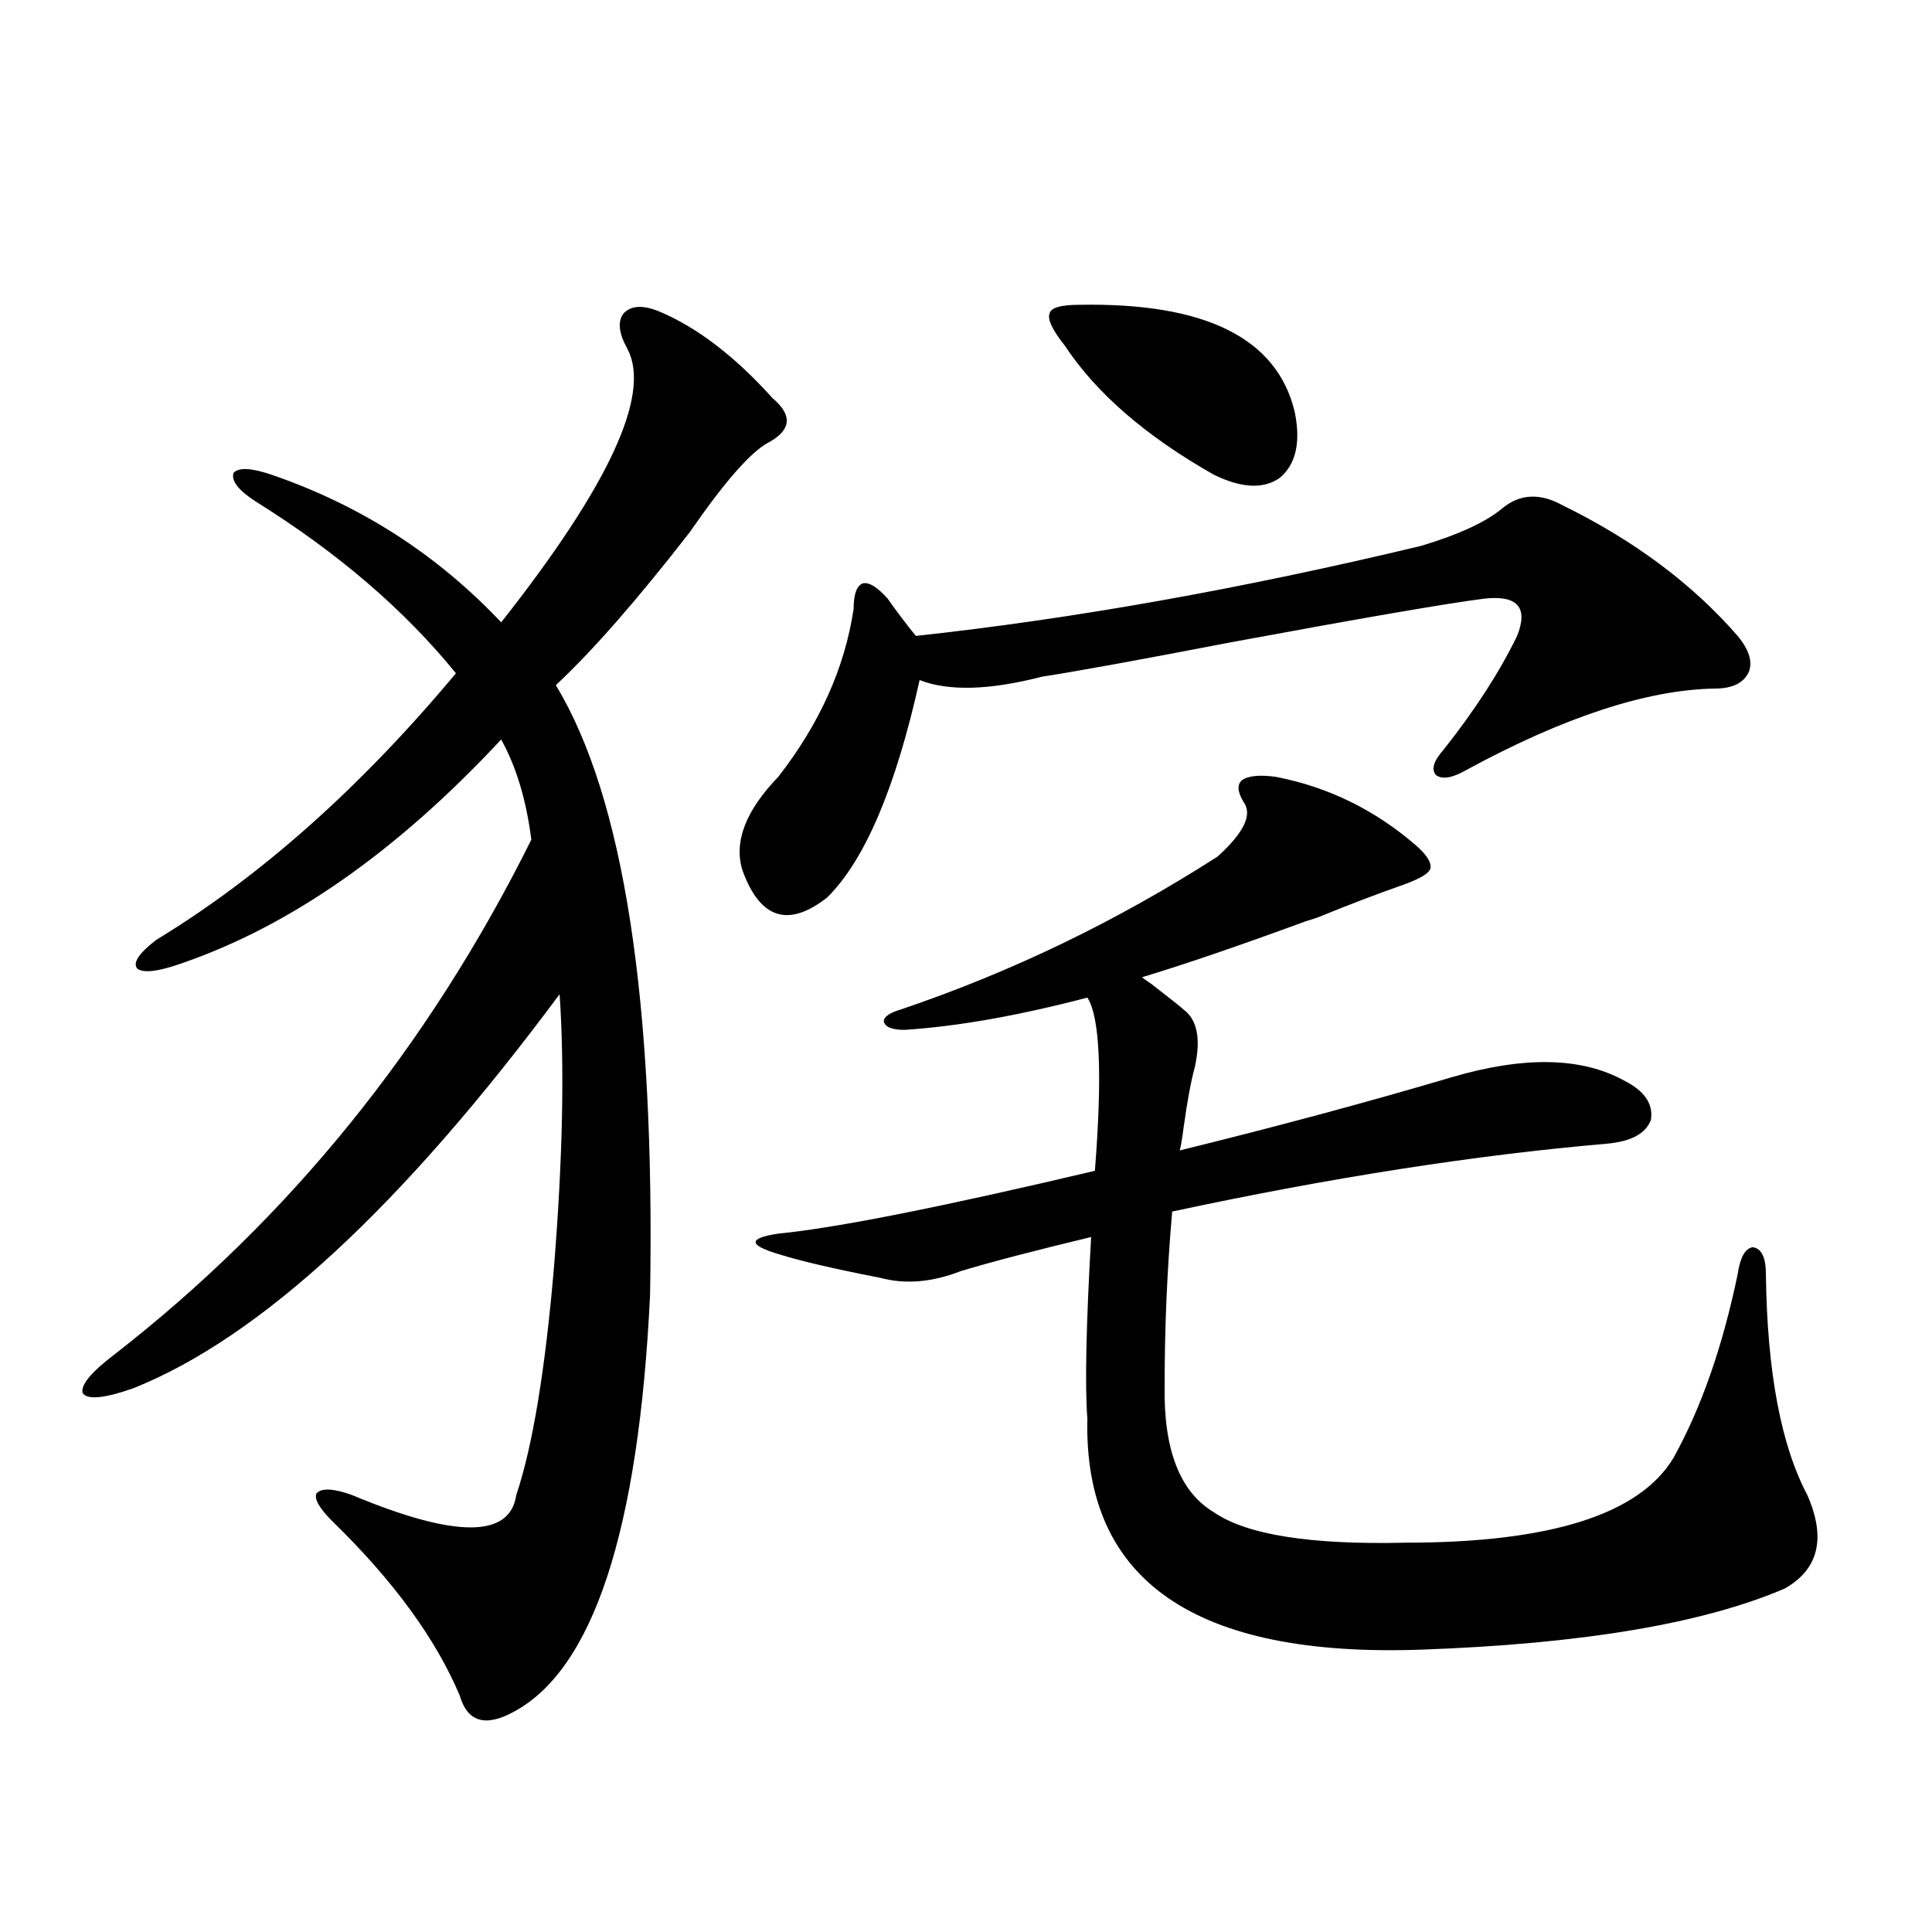
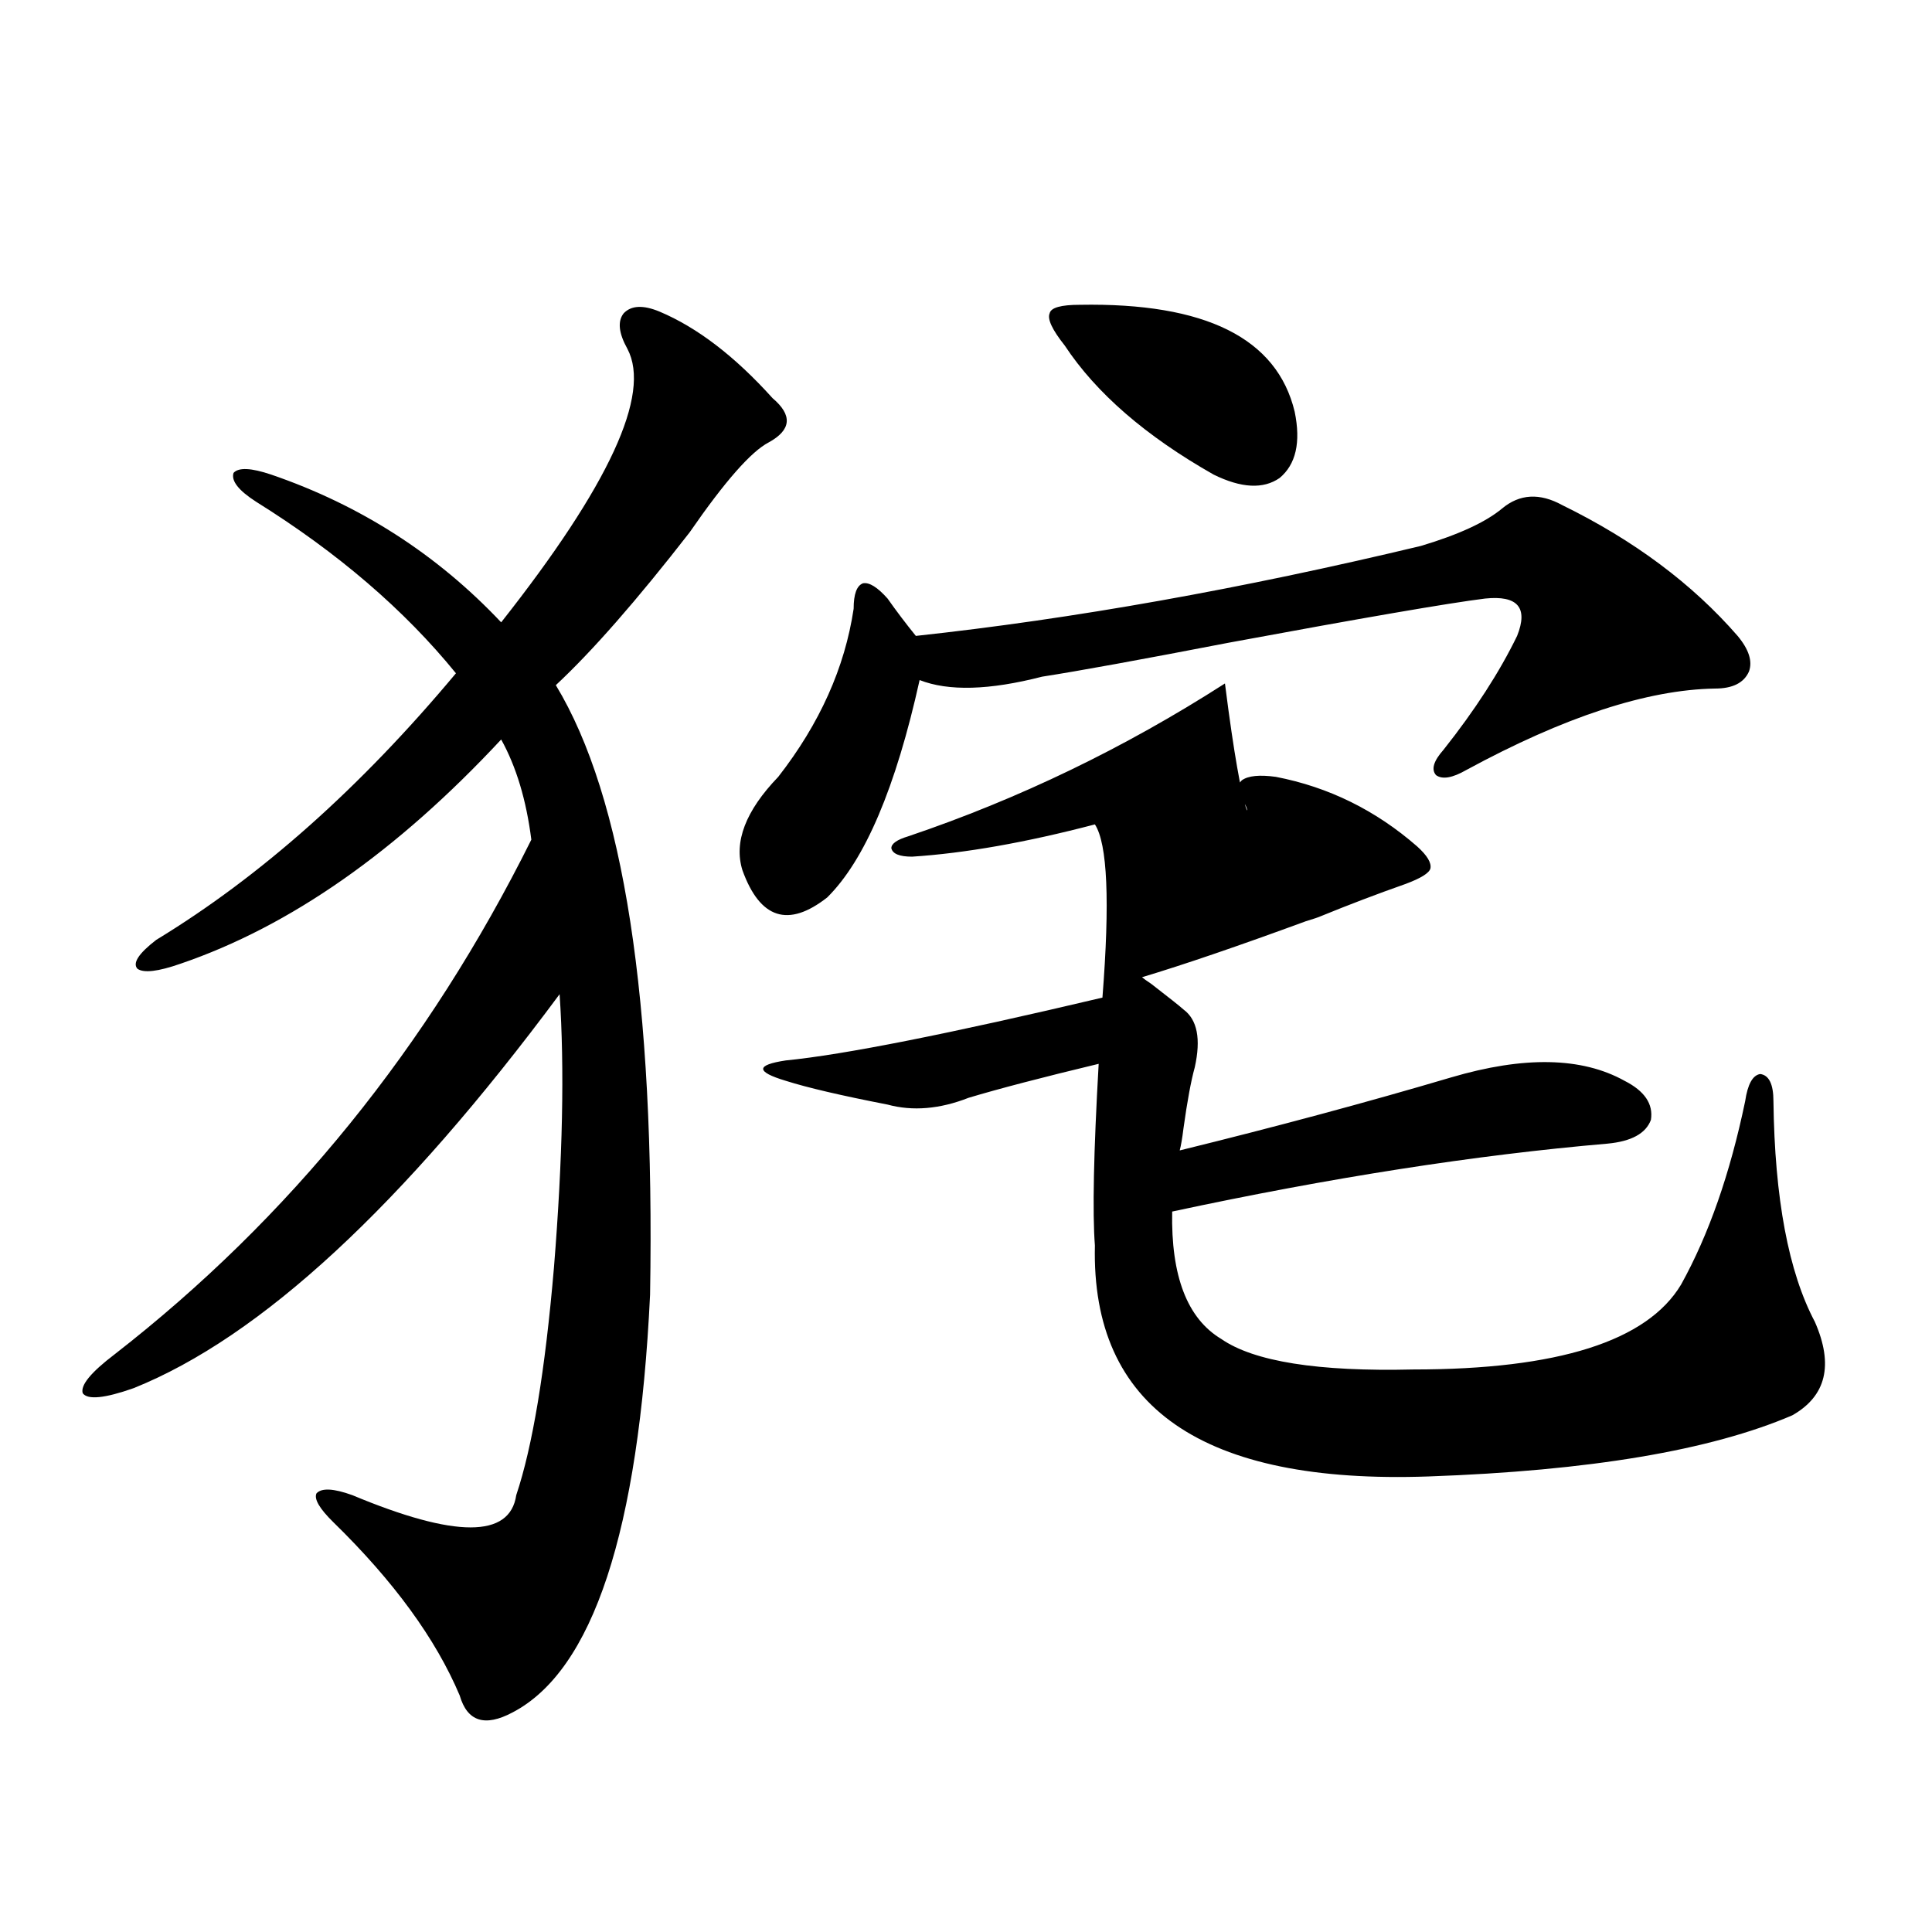
<svg xmlns="http://www.w3.org/2000/svg" version="1.1" id="图层_1" x="0px" y="0px" width="1000px" height="1000px" viewBox="0 0 1000 1000" enable-background="new 0 0 1000 1000" xml:space="preserve">
-   <path d="M341.357,161.277c19.512,8.213,39.023,23.154,58.535,44.824c10.396,8.789,9.756,16.411-1.951,22.852  c-9.115,4.697-22.773,20.215-40.975,46.582c-27.316,35.156-50.41,61.523-69.267,79.102c35.121,58.008,51.371,163.188,48.779,315.527  c-5.854,122.471-29.603,194.527-71.218,216.211c-14.313,7.608-23.414,4.684-27.316-8.789  c-12.362-29.306-34.146-59.175-65.364-89.648c-7.164-7.031-10.091-12.002-8.78-14.941c2.592-2.925,8.78-2.637,18.536,0.879  c53.322,22.275,81.614,22.275,84.876,0c8.445-25.186,14.954-64.448,19.512-117.773c4.543-56.25,5.519-103.408,2.927-141.504  C208.343,624.173,134.854,692.137,69.169,718.504c-14.969,5.273-23.749,6.152-26.341,2.637c-1.311-4.092,4.223-10.835,16.585-20.215  c90.395-70.313,162.268-159.082,215.604-266.309c-2.606-20.503-7.805-37.793-15.609-51.855  c-53.992,58.008-109.266,96.68-165.85,116.016c-11.707,4.106-19.191,4.985-22.438,2.637c-2.606-2.925,0.641-7.91,9.756-14.941  c53.978-32.808,105.684-78.799,155.118-137.988c-26.676-32.808-61.142-62.402-103.412-88.77  c-9.115-5.85-13.018-10.835-11.707-14.941c2.592-2.925,9.101-2.637,19.512,0.879c46.173,15.82,85.852,41.309,119.021,76.465  c55.929-70.889,77.712-118.062,65.364-141.504c-4.558-8.198-5.213-14.351-1.951-18.457  C326.724,158.064,332.897,157.762,341.357,161.277z M777.444,263.23c9.101-7.607,19.512-8.198,31.219-1.758  c37.072,18.169,67.315,40.732,90.729,67.676c5.854,7.031,7.805,13.184,5.854,18.457c-2.606,5.864-8.46,8.789-17.561,8.789  c-35.121,0.591-78.047,14.653-128.777,42.188c-7.164,4.106-12.362,4.985-15.609,2.637c-2.606-2.925-1.311-7.319,3.902-13.184  c16.25-20.503,28.933-40.127,38.048-58.887c5.854-14.639,0.32-21.094-16.585-19.336c-18.871,2.349-63.093,9.971-132.68,22.852  c-45.532,8.789-77.727,14.653-96.583,17.578c-27.316,7.031-48.459,7.622-63.413,1.758c-12.362,55.674-28.292,93.164-47.804,112.5  c-20.167,15.82-34.801,11.138-43.901-14.063c-4.558-14.639,1.616-30.762,18.536-48.34c21.463-27.534,34.466-56.538,39.023-87.012  c0-7.607,1.616-12.002,4.878-13.184c3.247-0.576,7.47,2.061,12.683,7.91c4.543,6.455,9.421,12.896,14.634,19.336  c81.294-8.789,168.441-24.307,261.457-46.582C755.006,276.717,768.984,270.262,777.444,263.23z M643.789,415.281  c-3.262-5.273-3.582-9.077-0.976-11.426c3.247-2.334,9.101-2.925,17.561-1.758c27.316,5.273,51.706,17.29,73.169,36.035  c5.198,4.697,7.47,8.501,6.829,11.426c-0.655,2.349-4.878,4.985-12.683,7.91c-14.969,5.273-29.603,10.85-43.901,16.699  c-1.311,0.591-3.902,1.47-7.805,2.637c-35.121,12.896-63.413,22.563-84.876,29.004c0.641,0.591,2.271,1.758,4.878,3.516  c9.101,7.031,14.634,11.426,16.585,13.184c7.149,5.273,9.101,15.244,5.854,29.883c-1.951,7.031-3.902,17.578-5.854,31.641  c-0.655,5.273-1.311,9.092-1.951,11.426c50.075-12.305,96.903-24.897,140.484-37.793c37.713-11.123,67.636-10.547,89.754,1.758  c10.396,5.273,14.954,12.017,13.658,20.215c-2.606,7.031-10.091,11.138-22.438,12.305c-68.291,5.864-143.411,17.578-225.36,35.156  c-2.606,29.883-3.902,59.766-3.902,89.648c-0.655,33.398,7.805,55.371,25.365,65.918c16.905,11.729,50.075,17.002,99.51,15.82  c74.785,0,120.973-14.639,138.533-43.945c14.299-25.776,25.365-57.417,33.17-94.922c1.296-8.789,3.902-13.472,7.805-14.063  c4.543,0.591,6.829,5.273,6.829,14.063c0.641,50.4,7.805,88.481,21.463,114.258c9.756,22.275,5.854,38.384-11.707,48.34  c-42.285,18.155-105.043,28.702-188.288,31.641c-117.07,4.093-174.63-35.732-172.679-119.531  c-1.311-16.987-0.655-48.34,1.951-94.043c-29.268,7.031-51.706,12.896-67.315,17.578c-14.969,5.864-28.947,7.031-41.95,3.516  c-24.069-4.683-41.63-8.789-52.682-12.305c-7.805-2.334-11.707-4.395-11.707-6.152s3.902-3.213,11.707-4.395  c29.908-2.925,84.541-13.76,163.898-32.52c3.902-49.795,2.592-79.678-3.902-89.648c-35.776,9.38-67.315,14.941-94.632,16.699  c-6.509,0-10.091-1.455-10.731-4.395c0-2.334,2.927-4.395,8.78-6.152c57.225-19.336,111.857-45.703,163.898-79.102  C643.789,431.102,648.332,421.736,643.789,415.281z M558.913,157.762c65.029-1.167,102.102,17.29,111.217,55.371  c3.247,15.82,0.641,27.246-7.805,34.277c-8.46,5.864-19.847,5.273-34.146-1.758c-35.121-19.912-60.821-42.188-77.071-66.797  c-6.509-8.198-9.115-13.76-7.805-16.699C543.944,159.231,549.157,157.762,558.913,157.762z" />
+   <path d="M341.357,161.277c19.512,8.213,39.023,23.154,58.535,44.824c10.396,8.789,9.756,16.411-1.951,22.852  c-9.115,4.697-22.773,20.215-40.975,46.582c-27.316,35.156-50.41,61.523-69.267,79.102c35.121,58.008,51.371,163.188,48.779,315.527  c-5.854,122.471-29.603,194.527-71.218,216.211c-14.313,7.608-23.414,4.684-27.316-8.789  c-12.362-29.306-34.146-59.175-65.364-89.648c-7.164-7.031-10.091-12.002-8.78-14.941c2.592-2.925,8.78-2.637,18.536,0.879  c53.322,22.275,81.614,22.275,84.876,0c8.445-25.186,14.954-64.448,19.512-117.773c4.543-56.25,5.519-103.408,2.927-141.504  C208.343,624.173,134.854,692.137,69.169,718.504c-14.969,5.273-23.749,6.152-26.341,2.637c-1.311-4.092,4.223-10.835,16.585-20.215  c90.395-70.313,162.268-159.082,215.604-266.309c-2.606-20.503-7.805-37.793-15.609-51.855  c-53.992,58.008-109.266,96.68-165.85,116.016c-11.707,4.106-19.191,4.985-22.438,2.637c-2.606-2.925,0.641-7.91,9.756-14.941  c53.978-32.808,105.684-78.799,155.118-137.988c-26.676-32.808-61.142-62.402-103.412-88.77  c-9.115-5.85-13.018-10.835-11.707-14.941c2.592-2.925,9.101-2.637,19.512,0.879c46.173,15.82,85.852,41.309,119.021,76.465  c55.929-70.889,77.712-118.062,65.364-141.504c-4.558-8.198-5.213-14.351-1.951-18.457  C326.724,158.064,332.897,157.762,341.357,161.277z M777.444,263.23c9.101-7.607,19.512-8.198,31.219-1.758  c37.072,18.169,67.315,40.732,90.729,67.676c5.854,7.031,7.805,13.184,5.854,18.457c-2.606,5.864-8.46,8.789-17.561,8.789  c-35.121,0.591-78.047,14.653-128.777,42.188c-7.164,4.106-12.362,4.985-15.609,2.637c-2.606-2.925-1.311-7.319,3.902-13.184  c16.25-20.503,28.933-40.127,38.048-58.887c5.854-14.639,0.32-21.094-16.585-19.336c-18.871,2.349-63.093,9.971-132.68,22.852  c-45.532,8.789-77.727,14.653-96.583,17.578c-27.316,7.031-48.459,7.622-63.413,1.758c-12.362,55.674-28.292,93.164-47.804,112.5  c-20.167,15.82-34.801,11.138-43.901-14.063c-4.558-14.639,1.616-30.762,18.536-48.34c21.463-27.534,34.466-56.538,39.023-87.012  c0-7.607,1.616-12.002,4.878-13.184c3.247-0.576,7.47,2.061,12.683,7.91c4.543,6.455,9.421,12.896,14.634,19.336  c81.294-8.789,168.441-24.307,261.457-46.582C755.006,276.717,768.984,270.262,777.444,263.23z M643.789,415.281  c-3.262-5.273-3.582-9.077-0.976-11.426c3.247-2.334,9.101-2.925,17.561-1.758c27.316,5.273,51.706,17.29,73.169,36.035  c5.198,4.697,7.47,8.501,6.829,11.426c-0.655,2.349-4.878,4.985-12.683,7.91c-14.969,5.273-29.603,10.85-43.901,16.699  c-1.311,0.591-3.902,1.47-7.805,2.637c-35.121,12.896-63.413,22.563-84.876,29.004c0.641,0.591,2.271,1.758,4.878,3.516  c9.101,7.031,14.634,11.426,16.585,13.184c7.149,5.273,9.101,15.244,5.854,29.883c-1.951,7.031-3.902,17.578-5.854,31.641  c-0.655,5.273-1.311,9.092-1.951,11.426c50.075-12.305,96.903-24.897,140.484-37.793c37.713-11.123,67.636-10.547,89.754,1.758  c10.396,5.273,14.954,12.017,13.658,20.215c-2.606,7.031-10.091,11.138-22.438,12.305c-68.291,5.864-143.411,17.578-225.36,35.156  c-0.655,33.398,7.805,55.371,25.365,65.918c16.905,11.729,50.075,17.002,99.51,15.82  c74.785,0,120.973-14.639,138.533-43.945c14.299-25.776,25.365-57.417,33.17-94.922c1.296-8.789,3.902-13.472,7.805-14.063  c4.543,0.591,6.829,5.273,6.829,14.063c0.641,50.4,7.805,88.481,21.463,114.258c9.756,22.275,5.854,38.384-11.707,48.34  c-42.285,18.155-105.043,28.702-188.288,31.641c-117.07,4.093-174.63-35.732-172.679-119.531  c-1.311-16.987-0.655-48.34,1.951-94.043c-29.268,7.031-51.706,12.896-67.315,17.578c-14.969,5.864-28.947,7.031-41.95,3.516  c-24.069-4.683-41.63-8.789-52.682-12.305c-7.805-2.334-11.707-4.395-11.707-6.152s3.902-3.213,11.707-4.395  c29.908-2.925,84.541-13.76,163.898-32.52c3.902-49.795,2.592-79.678-3.902-89.648c-35.776,9.38-67.315,14.941-94.632,16.699  c-6.509,0-10.091-1.455-10.731-4.395c0-2.334,2.927-4.395,8.78-6.152c57.225-19.336,111.857-45.703,163.898-79.102  C643.789,431.102,648.332,421.736,643.789,415.281z M558.913,157.762c65.029-1.167,102.102,17.29,111.217,55.371  c3.247,15.82,0.641,27.246-7.805,34.277c-8.46,5.864-19.847,5.273-34.146-1.758c-35.121-19.912-60.821-42.188-77.071-66.797  c-6.509-8.198-9.115-13.76-7.805-16.699C543.944,159.231,549.157,157.762,558.913,157.762z" />
</svg>